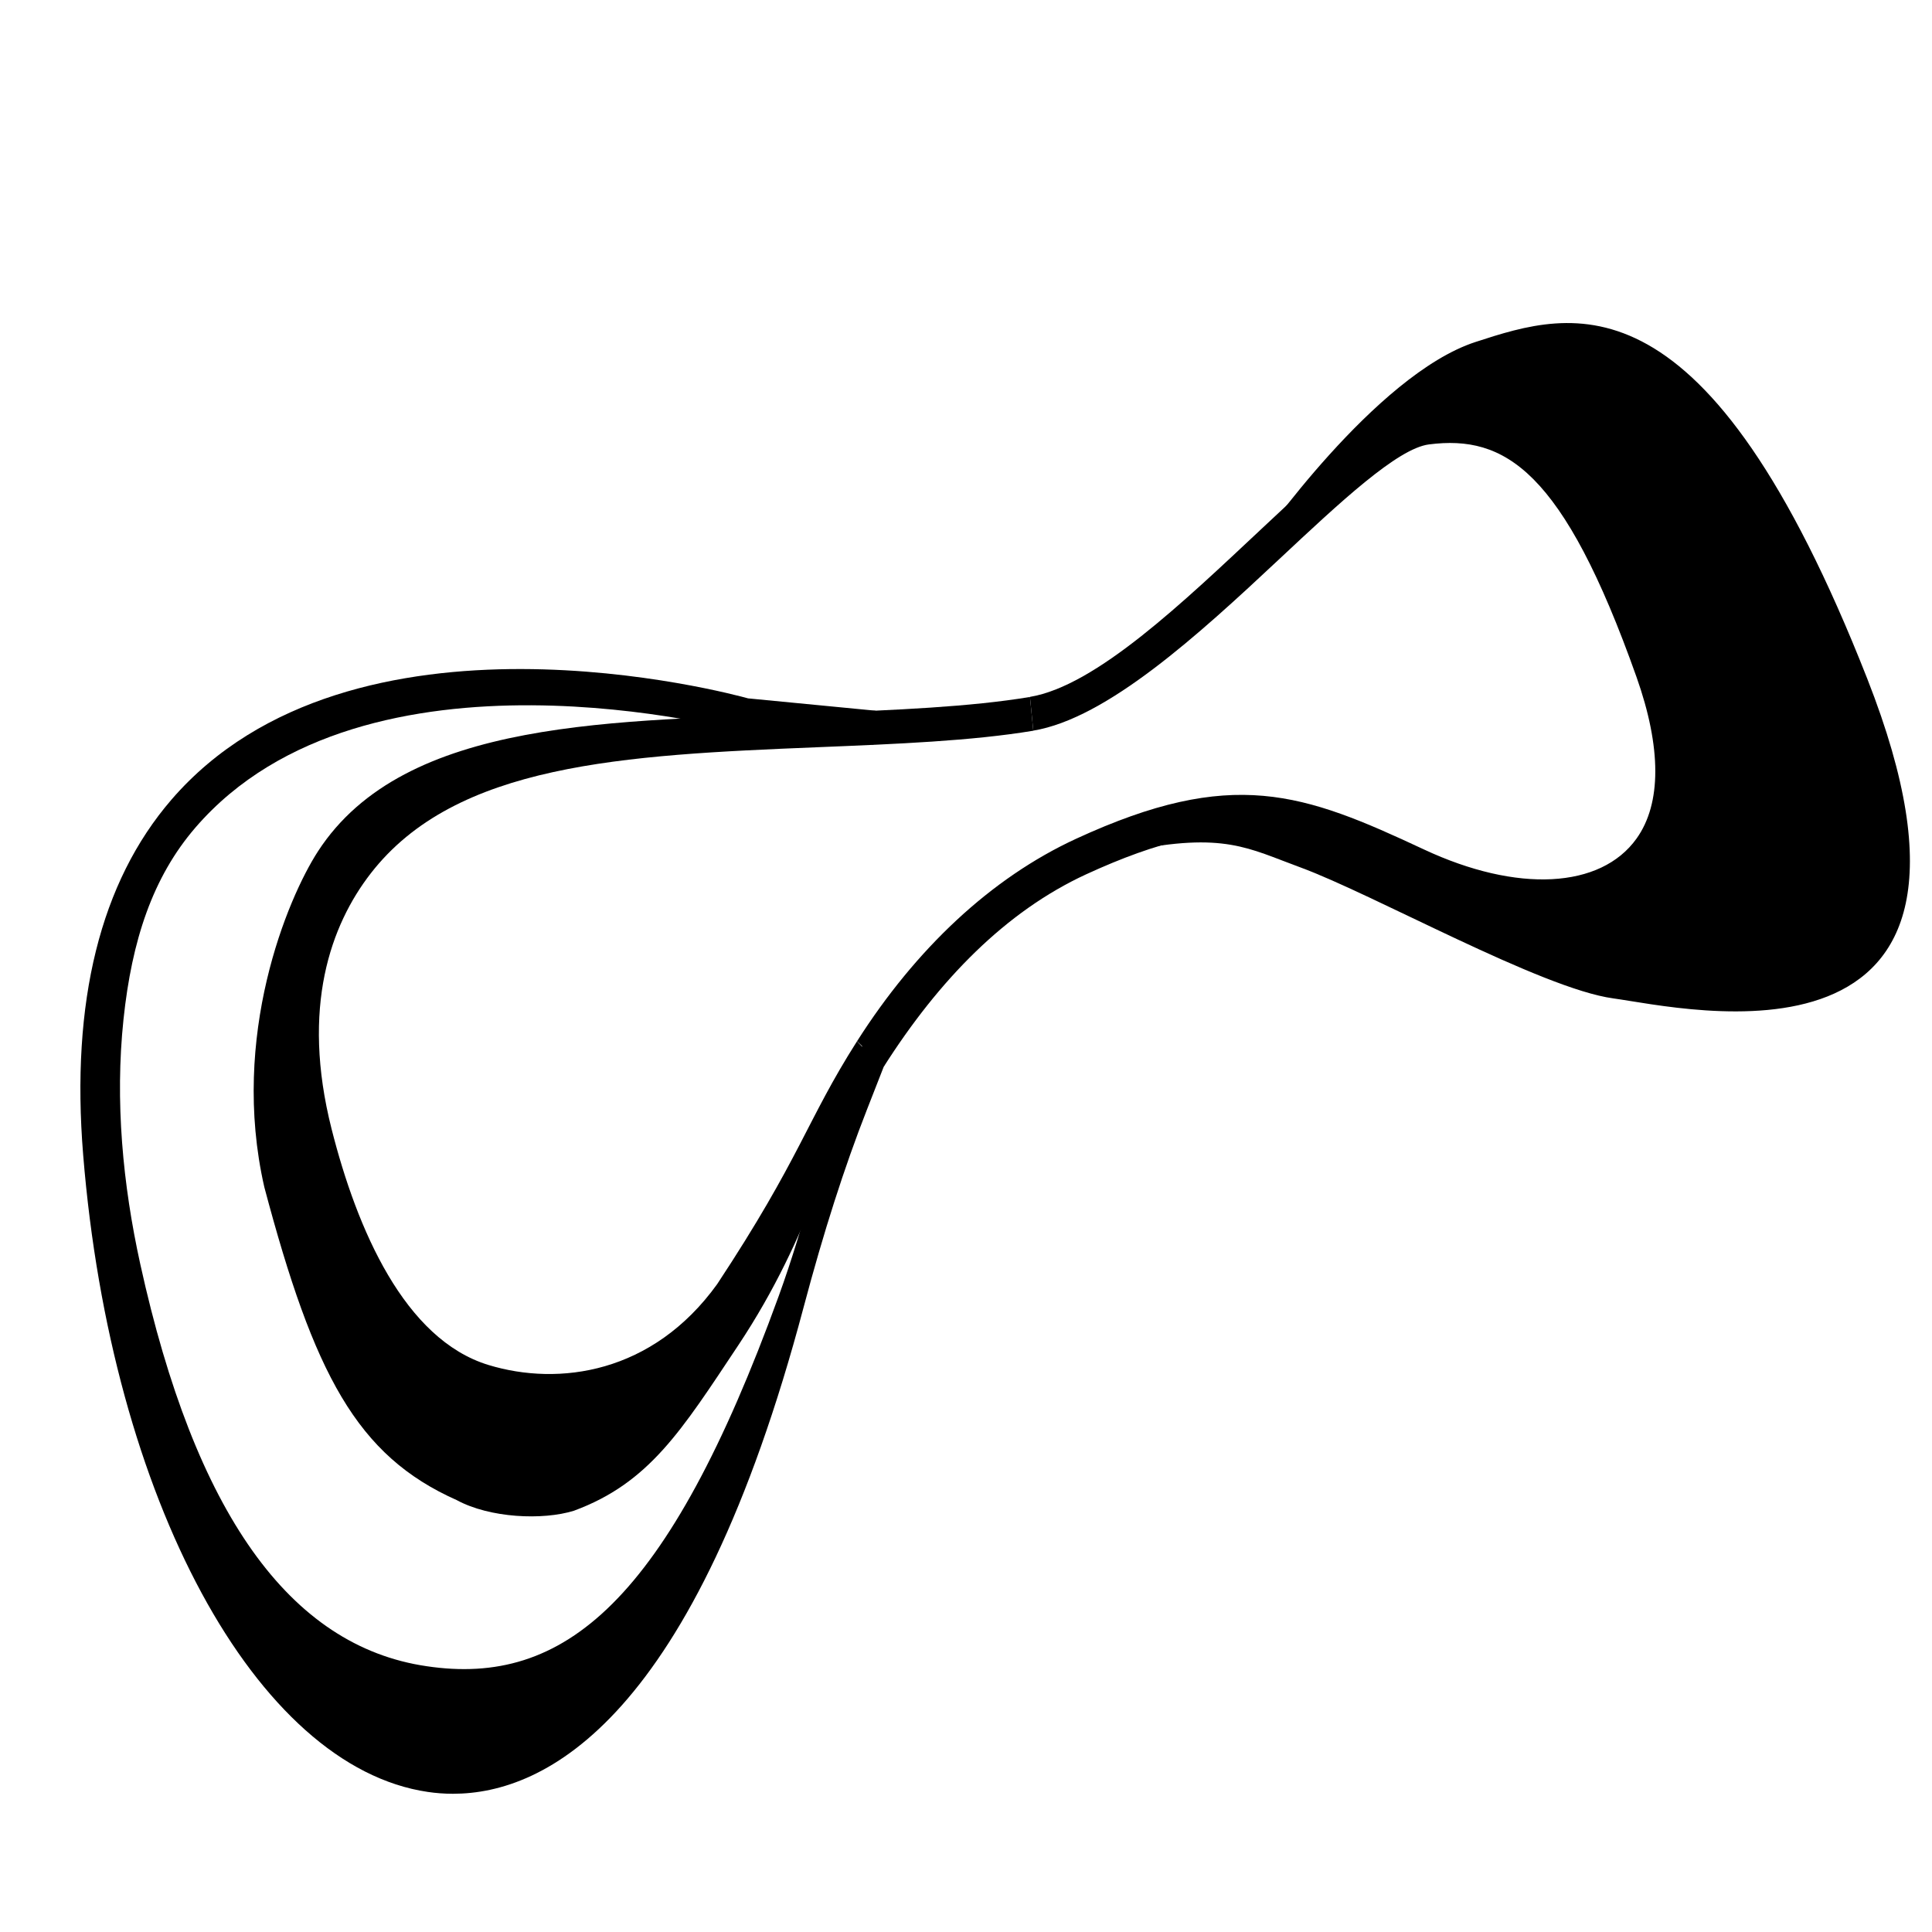
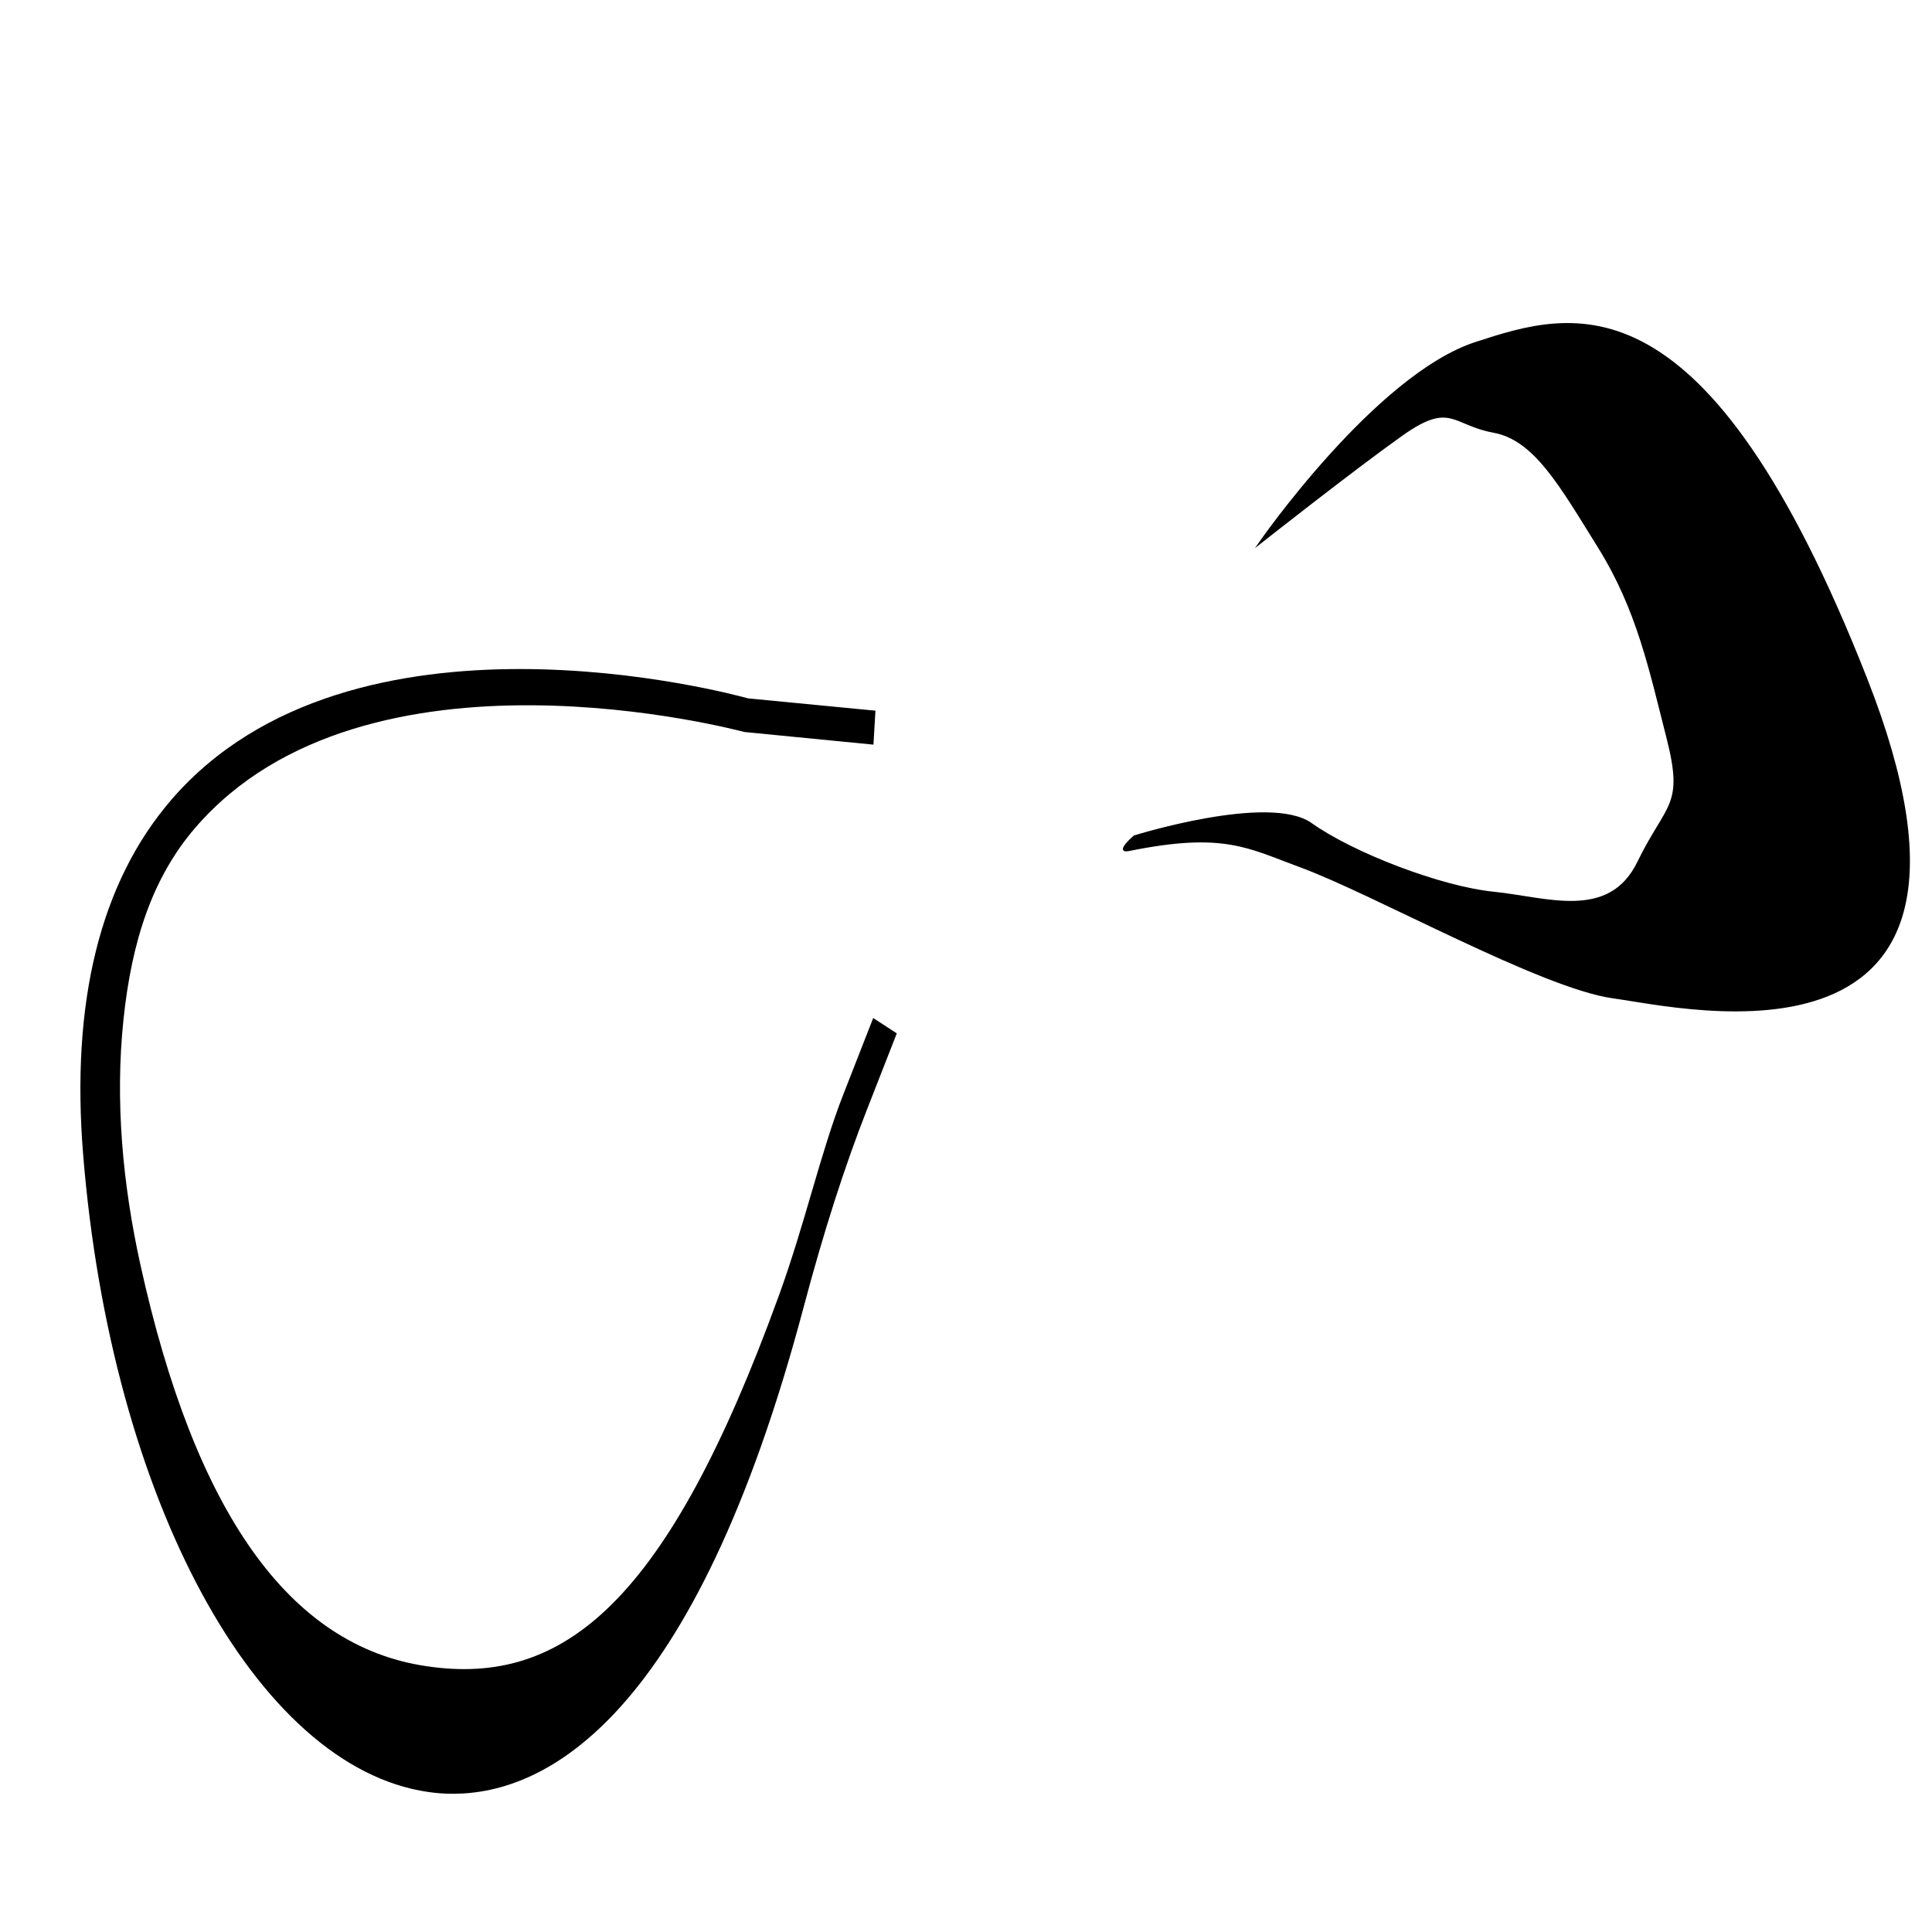
<svg xmlns="http://www.w3.org/2000/svg" version="1.1" x="0px" y="0px" viewBox="0 0 400 400" style="enable-background:new 0 0 400 400;" xml:space="preserve">
  <style type="text/css">
	.st0{stroke:#000000;stroke-width:2;stroke-miterlimit:10;}
	.st1{fill:none;stroke:#000000;stroke-width:2;stroke-miterlimit:10;}
	.st2{fill:#040000;stroke:#FFFFFF;stroke-width:3;stroke-linejoin:round;stroke-miterlimit:10;}
	.st3{fill:none;stroke:#000000;stroke-width:0.2;stroke-miterlimit:10;}
	.st4{stroke:#000000;stroke-width:0.4;stroke-linecap:round;stroke-miterlimit:10;}
	.st5{fill:#040000;stroke:#000000;stroke-width:9;stroke-linecap:round;stroke-linejoin:round;stroke-miterlimit:10;}
	.st6{stroke:#000000;stroke-width:9;stroke-linecap:round;stroke-linejoin:round;stroke-miterlimit:10;}
	.st7{fill:none;stroke:#040000;stroke-width:9;stroke-linecap:round;stroke-miterlimit:10;}
	.st8{fill:none;stroke:#040000;stroke-width:9;stroke-linecap:round;stroke-linejoin:round;stroke-miterlimit:10;}
	.st9{fill:none;stroke:#000000;stroke-width:24;stroke-miterlimit:10;}
	.st10{fill:none;stroke:#000000;stroke-width:9;stroke-linecap:round;stroke-miterlimit:10;}
	.st11{fill:#FFFFFF;}
	.st12{fill:none;stroke:#000000;stroke-width:0.5;stroke-miterlimit:10;}
	.st13{stroke:#FFFFFF;stroke-width:5;stroke-miterlimit:10;}
	.st14{fill:none;stroke:#000000;stroke-width:4;stroke-miterlimit:10;}
	.st15{fill:#040000;stroke:#050101;stroke-width:8;stroke-linecap:round;stroke-linejoin:round;stroke-miterlimit:10;}
</style>
  <g id="图层_2">
</g>
  <g id="图层_1">
    <g>
-       <path d="M182.98,220.84l-5.54-5.26c12.17-19.13,27.71-33.79,45.37-41.93c32.36-14.92,46.95-9.5,72,2.22    c19.31,9.03,36.6,8.14,44.03-2.27c5.17-7.25,5.16-18.81-0.02-33.44c-15.21-42.88-27.28-50.15-42.96-48.15    c-6.52,0.82-18.46,12.01-31.11,23.85c-16.66,15.6-35.57,32.88-50.82,35.41l-0.69-6.99c13.7-2.27,31.87-19.73,47.94-34.78    c13.91-13.03,25.93-24.28,34.08-25.31c21.26-2.7,34.51,11.61,49.08,52.7c7.95,22.4,3.83,35.22-1.03,42.02    c-9.24,12.94-28.62,14.6-50.57,4.33c-24.36-11.38-37.42-16.24-67.89-2.21C208.23,188.7,194.44,202.82,182.98,220.84z" />
-       <path d="M118.83,312.78c-6.46,2.01-17.42,1.52-24.27-2.2c-20.7-9.2-29.55-26.05-39.84-64.82c-7.13-31.25,4.8-59.77,11.12-69.51    c18.01-27.72,61.76-26.91,103.37-28.6c16.24-0.66,31.58-1.28,44.03-3.35l0.69,6.99c-12.71,2.11-28.17,2.74-44.55,3.41    c-40.47,1.64-75.02,3.4-92.64,26.15c-8.24,10.64-14.47,27.67-8.09,52.89c5.28,20.86,15.12,43.58,32.5,48.87    c14.54,4.42,33.97,1.8,47.33-16.74c17.31-26.23,18.46-33.79,28.95-50.28l4.23,4.48c-10.4,16.34-13.14,34.9-28.85,58.52    C141.07,296.24,134.4,307.03,118.83,312.78z" />
      <path d="M93.79,371.38c-1.85,0-3.59-0.14-5.21-0.38c-35.55-5.2-65.57-60.66-71.36-131.88c-2.59-31.75,3.56-56.49,18.26-73.54    c37.33-43.26,116.07-21.91,119.4-20.99l26.37,2.55l-0.41,7.03l-26.74-2.62c-1.16-0.28-78.4-21.06-113.64,19.79    c-8.88,10.3-13.17,23.38-14.89,39.69c-1.79,16.95-0.15,34.22,3.47,50.68c11.32,51.47,30.88,79.11,59.29,83.26    c28.41,4.24,49.86-13.2,72.9-76.65c5.51-15.17,8.59-29.51,13.38-41.76l6.18-15.79l4.88,3.18l-6.18,15.79    c-4.69,11.96-8.97,25.33-13.1,40.87C143.73,356,112.98,371.38,93.79,371.38z" />
      <path class="st4" d="M260.75,112.5c0,0,24.1-34.77,44.81-41.51c20.16-6.56,47.52-15.21,80.85,69.6s-37.52,67.94-52.36,65.92    s-49.65-21.58-64.82-27.14c-10.74-3.93-15.78-7.38-35.5-3.37c-2.89,0.59,1.13-2.84,1.13-2.84s27.96-8.73,36.6-2.58    c8.64,6.15,26.81,13.14,37.77,14.24c10.96,1.1,23.94,6.04,29.94-6.28c6-12.32,9.71-11.46,6.07-25.74    c-3.64-14.28-6.19-26.62-14.22-39.53s-13.28-22.33-21.79-23.88c-8.51-1.55-8.88-6.54-19.02,0.66    C280.06,97.26,260.75,112.5,260.75,112.5z" />
    </g>
  </g>
</svg>